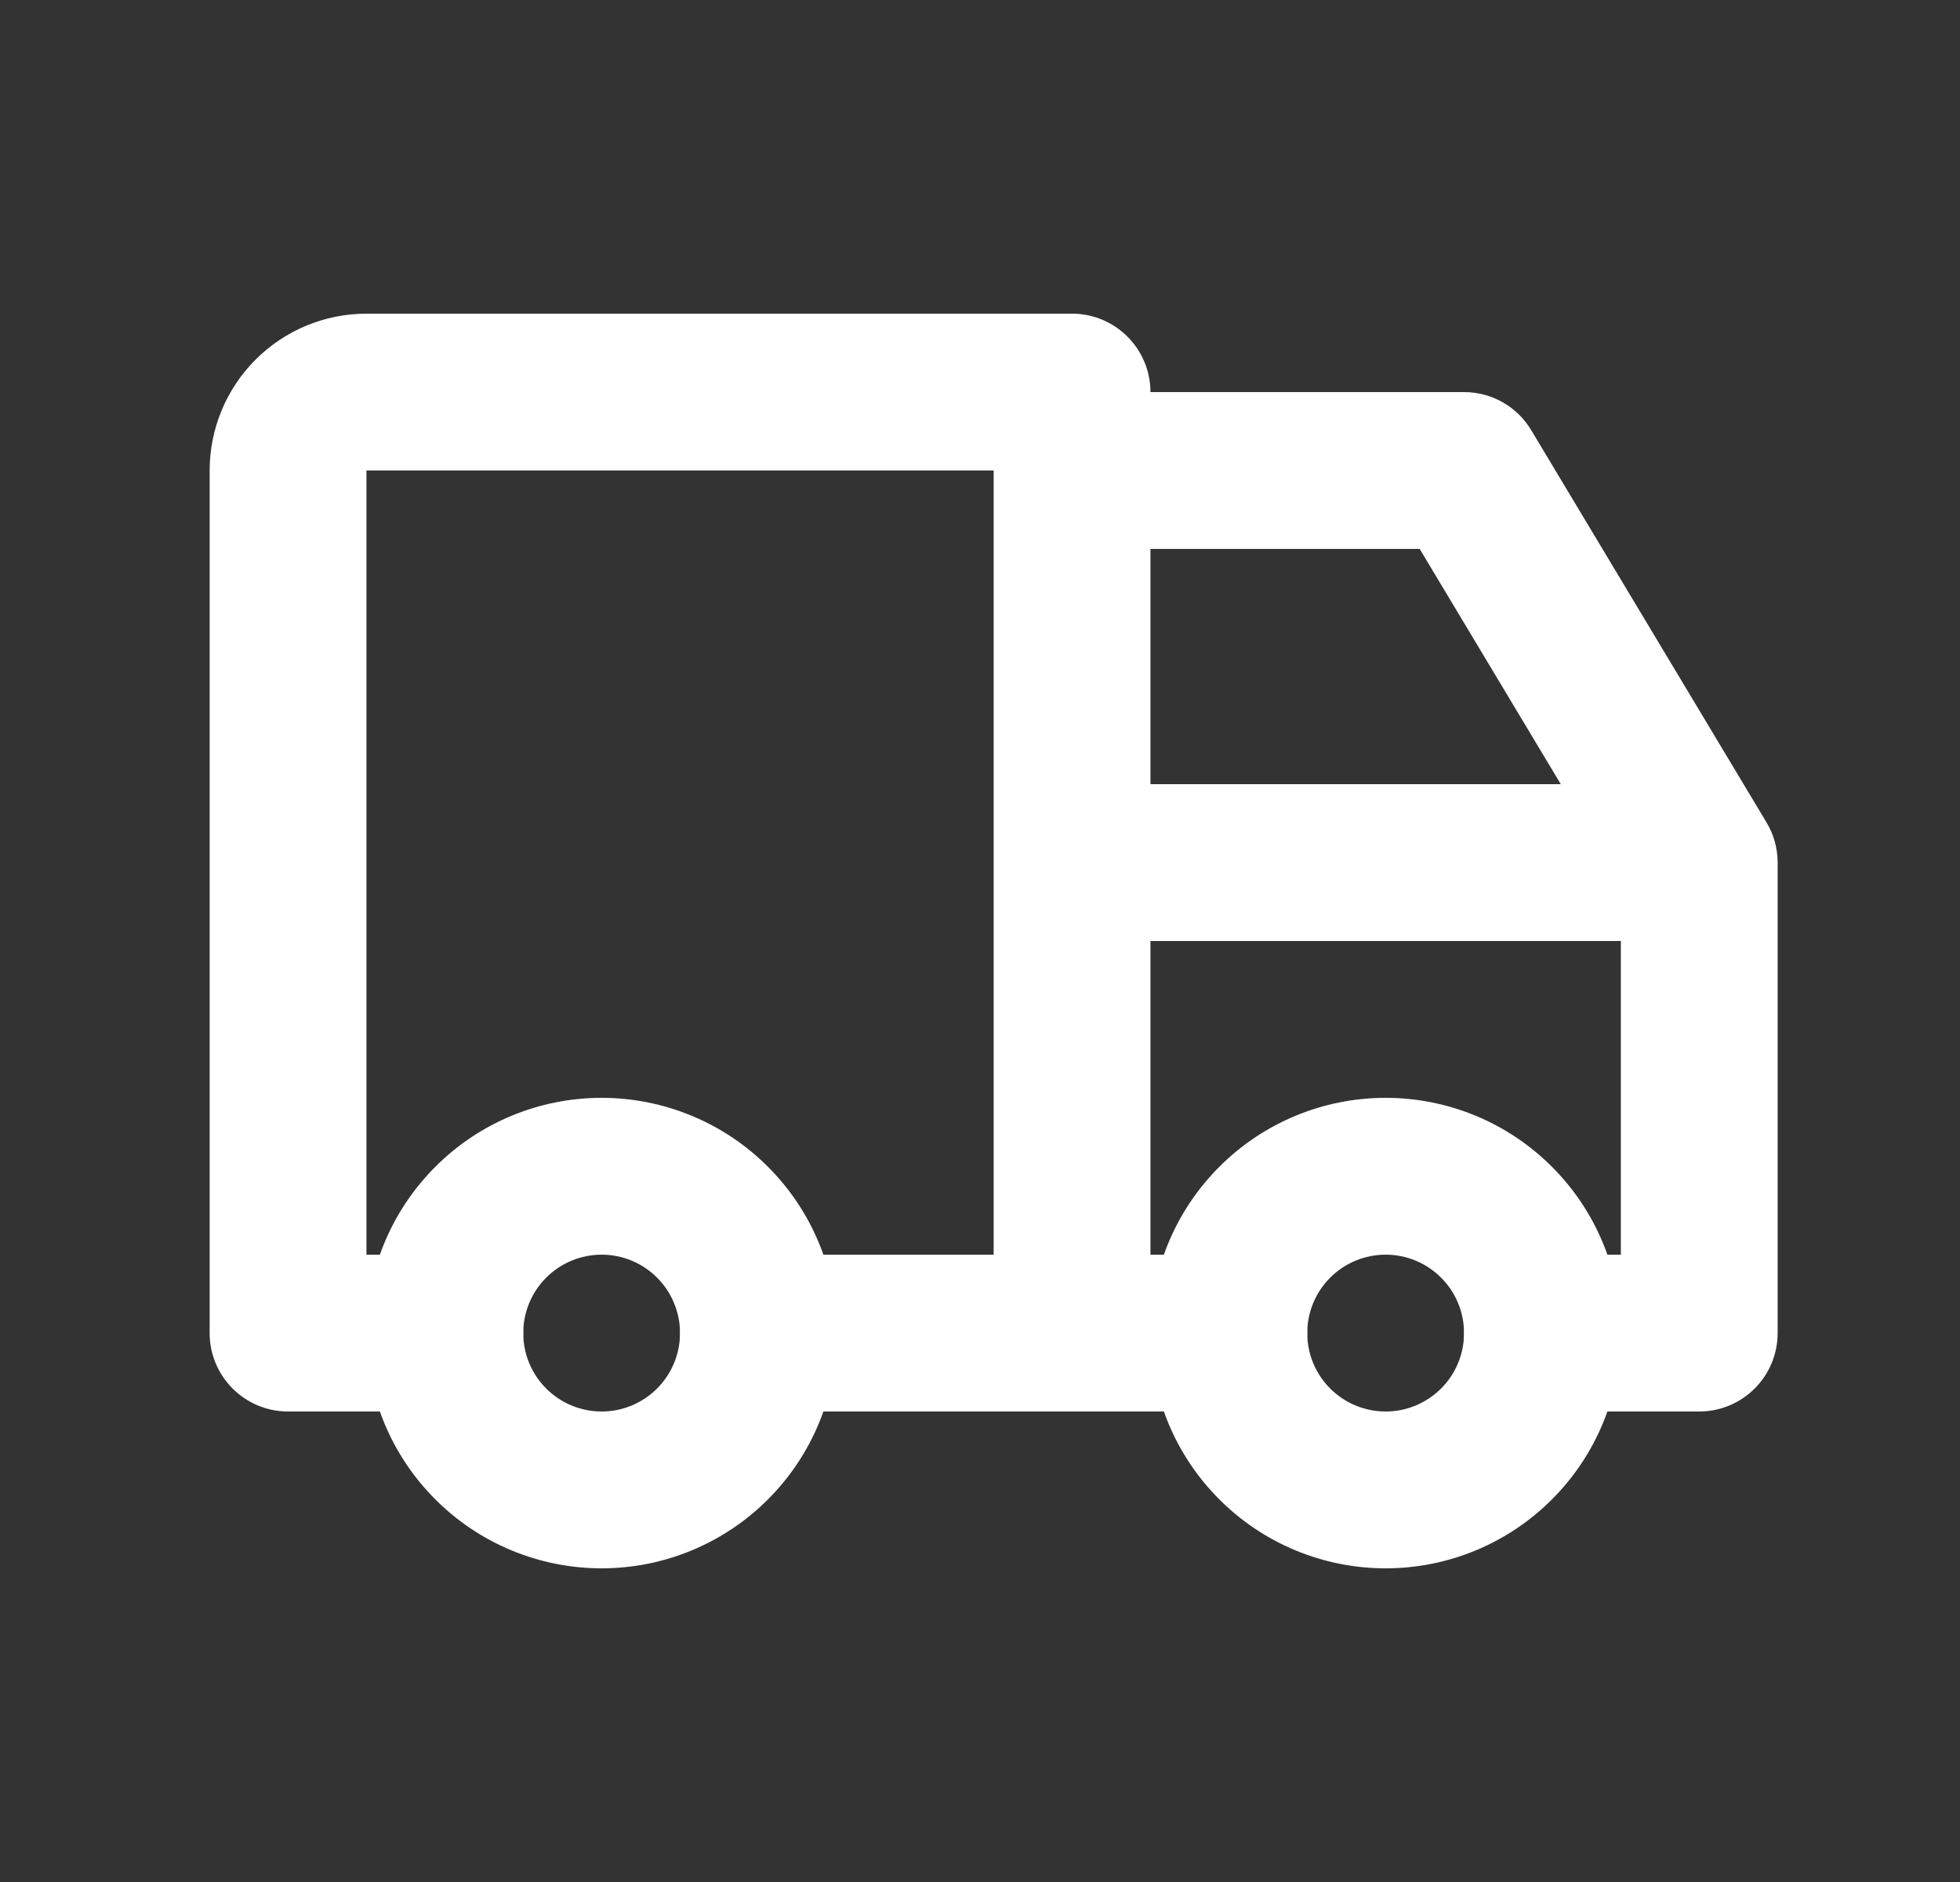
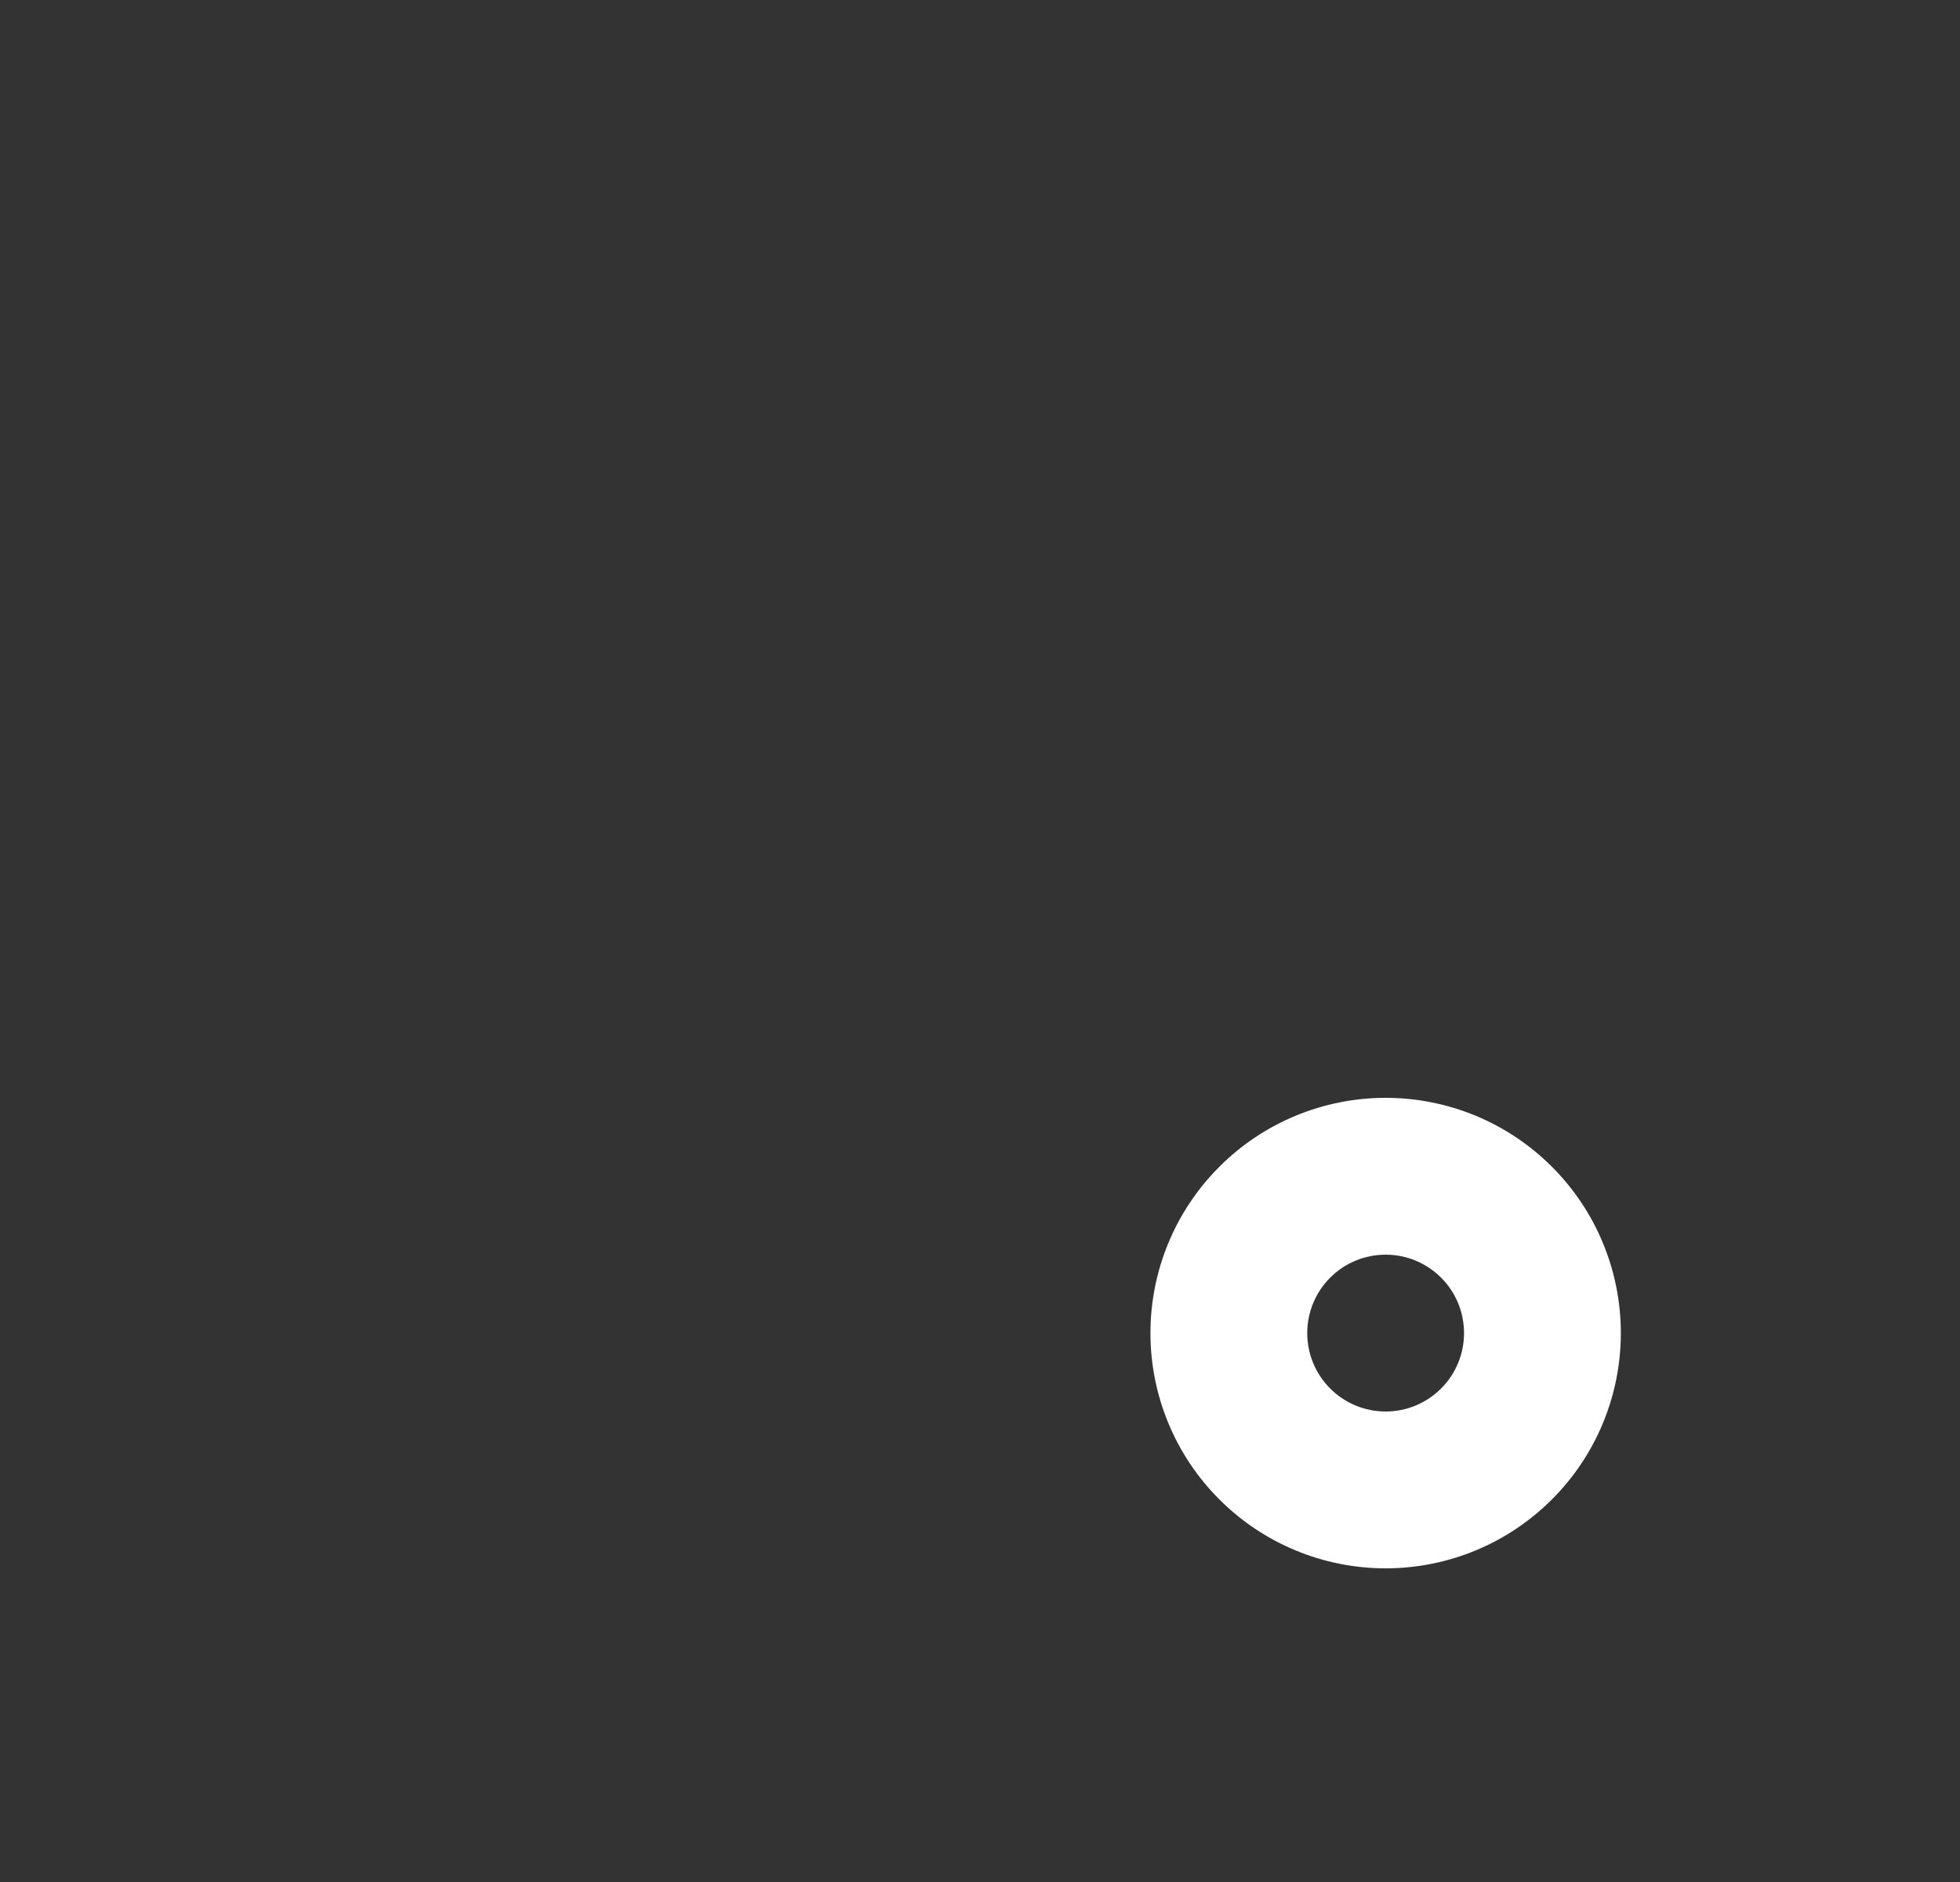
<svg xmlns="http://www.w3.org/2000/svg" width="25" height="24" viewBox="0 0 25 24" fill="none">
  <rect x="0" y="0" width="25" height="24" fill="#333333" stroke="none" />
-   <path fill-rule="evenodd" clip-rule="evenodd" d="M5.553 14.879C6.115 14.316 6.878 14 7.674 14C8.469 14 9.233 14.316 9.795 14.879C10.358 15.441 10.674 16.204 10.674 17C10.674 17.796 10.358 18.559 9.795 19.121C9.233 19.684 8.469 20 7.674 20C6.878 20 6.115 19.684 5.553 19.121C4.99 18.559 4.674 17.796 4.674 17C4.674 16.204 4.99 15.441 5.553 14.879ZM7.674 16C7.409 16 7.154 16.105 6.967 16.293C6.779 16.48 6.674 16.735 6.674 17C6.674 17.265 6.779 17.52 6.967 17.707C7.154 17.895 7.409 18 7.674 18C7.939 18 8.193 17.895 8.381 17.707C8.568 17.52 8.674 17.265 8.674 17C8.674 16.735 8.568 16.48 8.381 16.293C8.193 16.105 7.939 16 7.674 16Z" fill="white" />
  <path fill-rule="evenodd" clip-rule="evenodd" d="M15.553 14.879C16.115 14.316 16.878 14 17.674 14C18.47 14 19.233 14.316 19.795 14.879C20.358 15.441 20.674 16.204 20.674 17C20.674 17.796 20.358 18.559 19.795 19.121C19.233 19.684 18.47 20 17.674 20C16.878 20 16.115 19.684 15.553 19.121C14.99 18.559 14.674 17.796 14.674 17C14.674 16.204 14.99 15.441 15.553 14.879ZM17.674 16C17.409 16 17.154 16.105 16.967 16.293C16.779 16.48 16.674 16.735 16.674 17C16.674 17.265 16.779 17.52 16.967 17.707C17.154 17.895 17.409 18 17.674 18C17.939 18 18.193 17.895 18.381 17.707C18.569 17.52 18.674 17.265 18.674 17C18.674 16.735 18.569 16.48 18.381 16.293C18.193 16.105 17.939 16 17.674 16Z" fill="white" />
-   <path fill-rule="evenodd" clip-rule="evenodd" d="M3.26 4.586C3.635 4.211 4.143 4 4.674 4H13.674C14.226 4 14.674 4.448 14.674 5H18.674C19.025 5 19.351 5.184 19.531 5.486L22.531 10.486C22.625 10.641 22.674 10.819 22.674 11V17C22.674 17.552 22.226 18 21.674 18H19.674C19.122 18 18.674 17.552 18.674 17C18.674 16.448 19.122 16 19.674 16H20.674V12H14.674V16H15.674C16.226 16 16.674 16.448 16.674 17C16.674 17.552 16.226 18 15.674 18H9.674C9.122 18 8.674 17.552 8.674 17C8.674 16.448 9.122 16 9.674 16H12.674V6L4.674 6V16H5.674C6.226 16 6.674 16.448 6.674 17C6.674 17.552 6.226 18 5.674 18H3.674C3.122 18 2.674 17.552 2.674 17V6C2.674 5.47 2.885 4.961 3.26 4.586ZM14.674 7V10H19.908L18.108 7H14.674Z" fill="white" />
</svg>